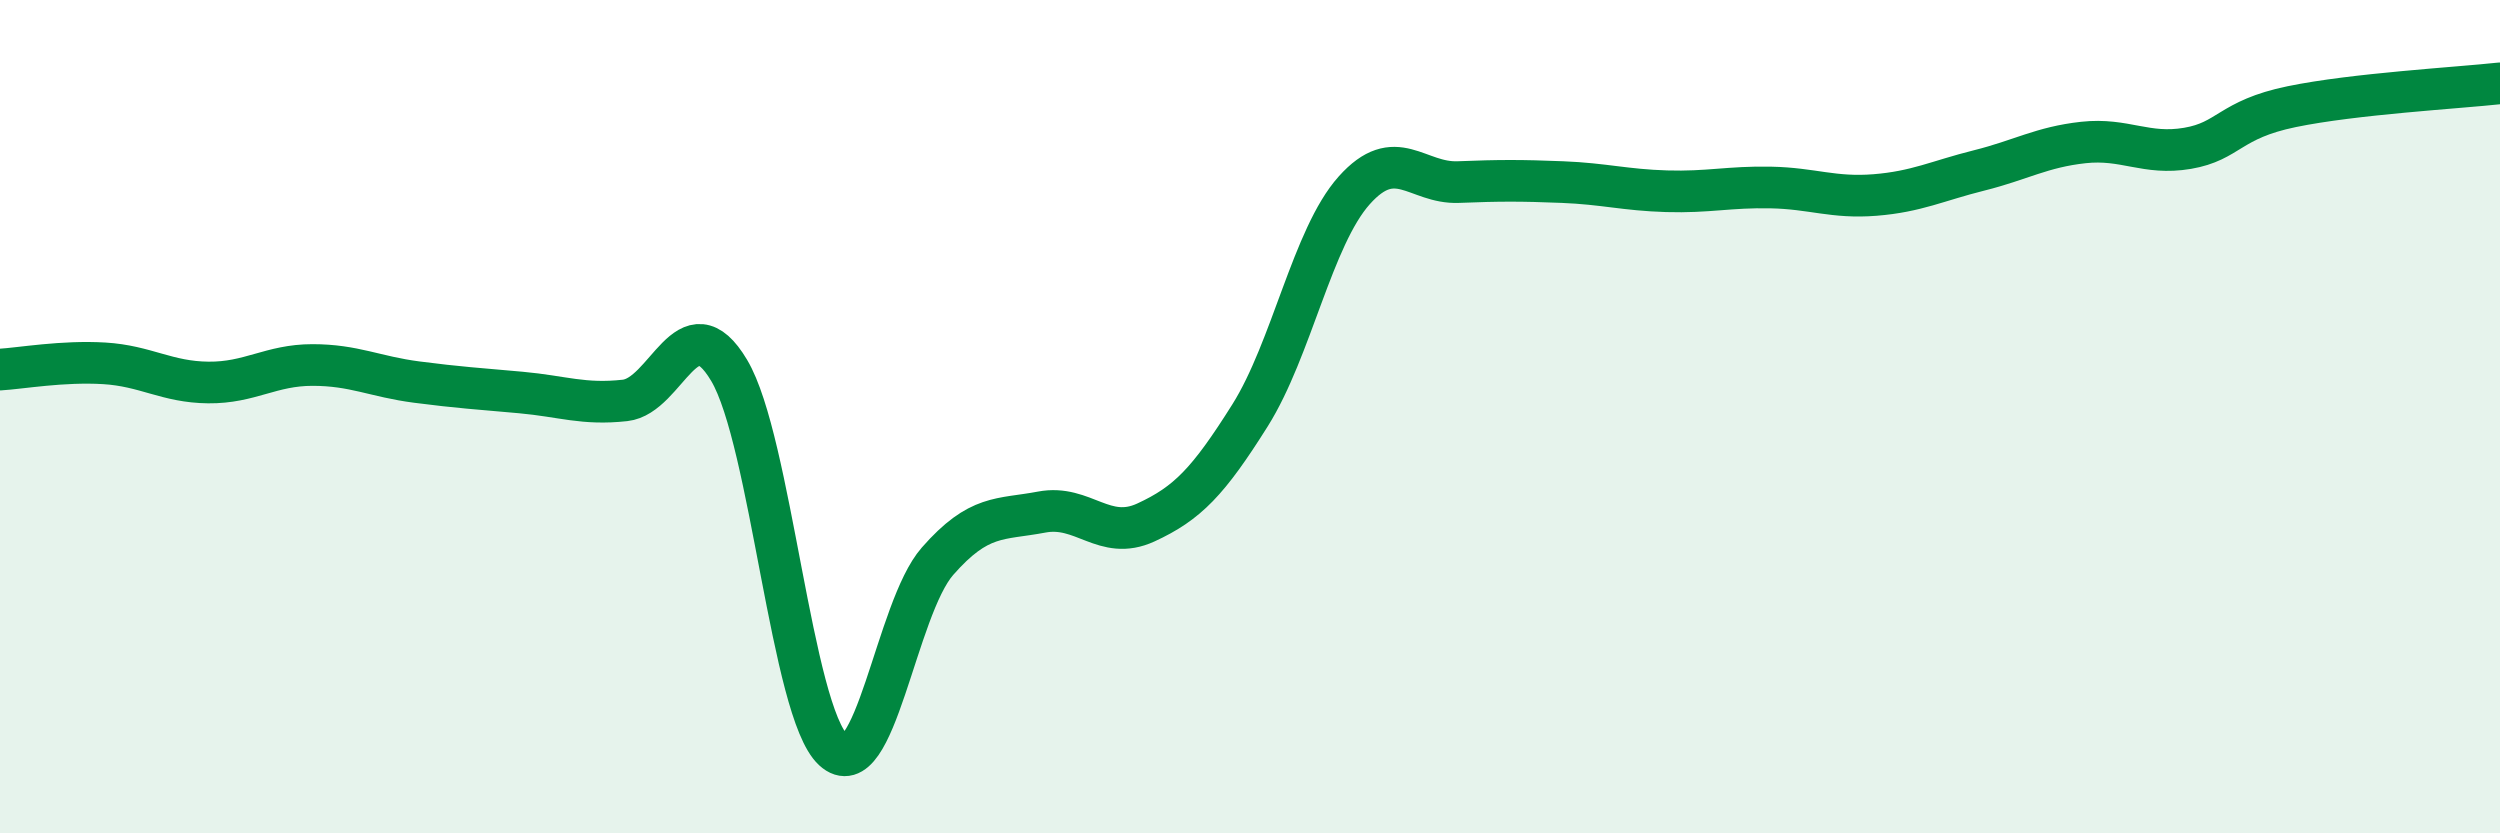
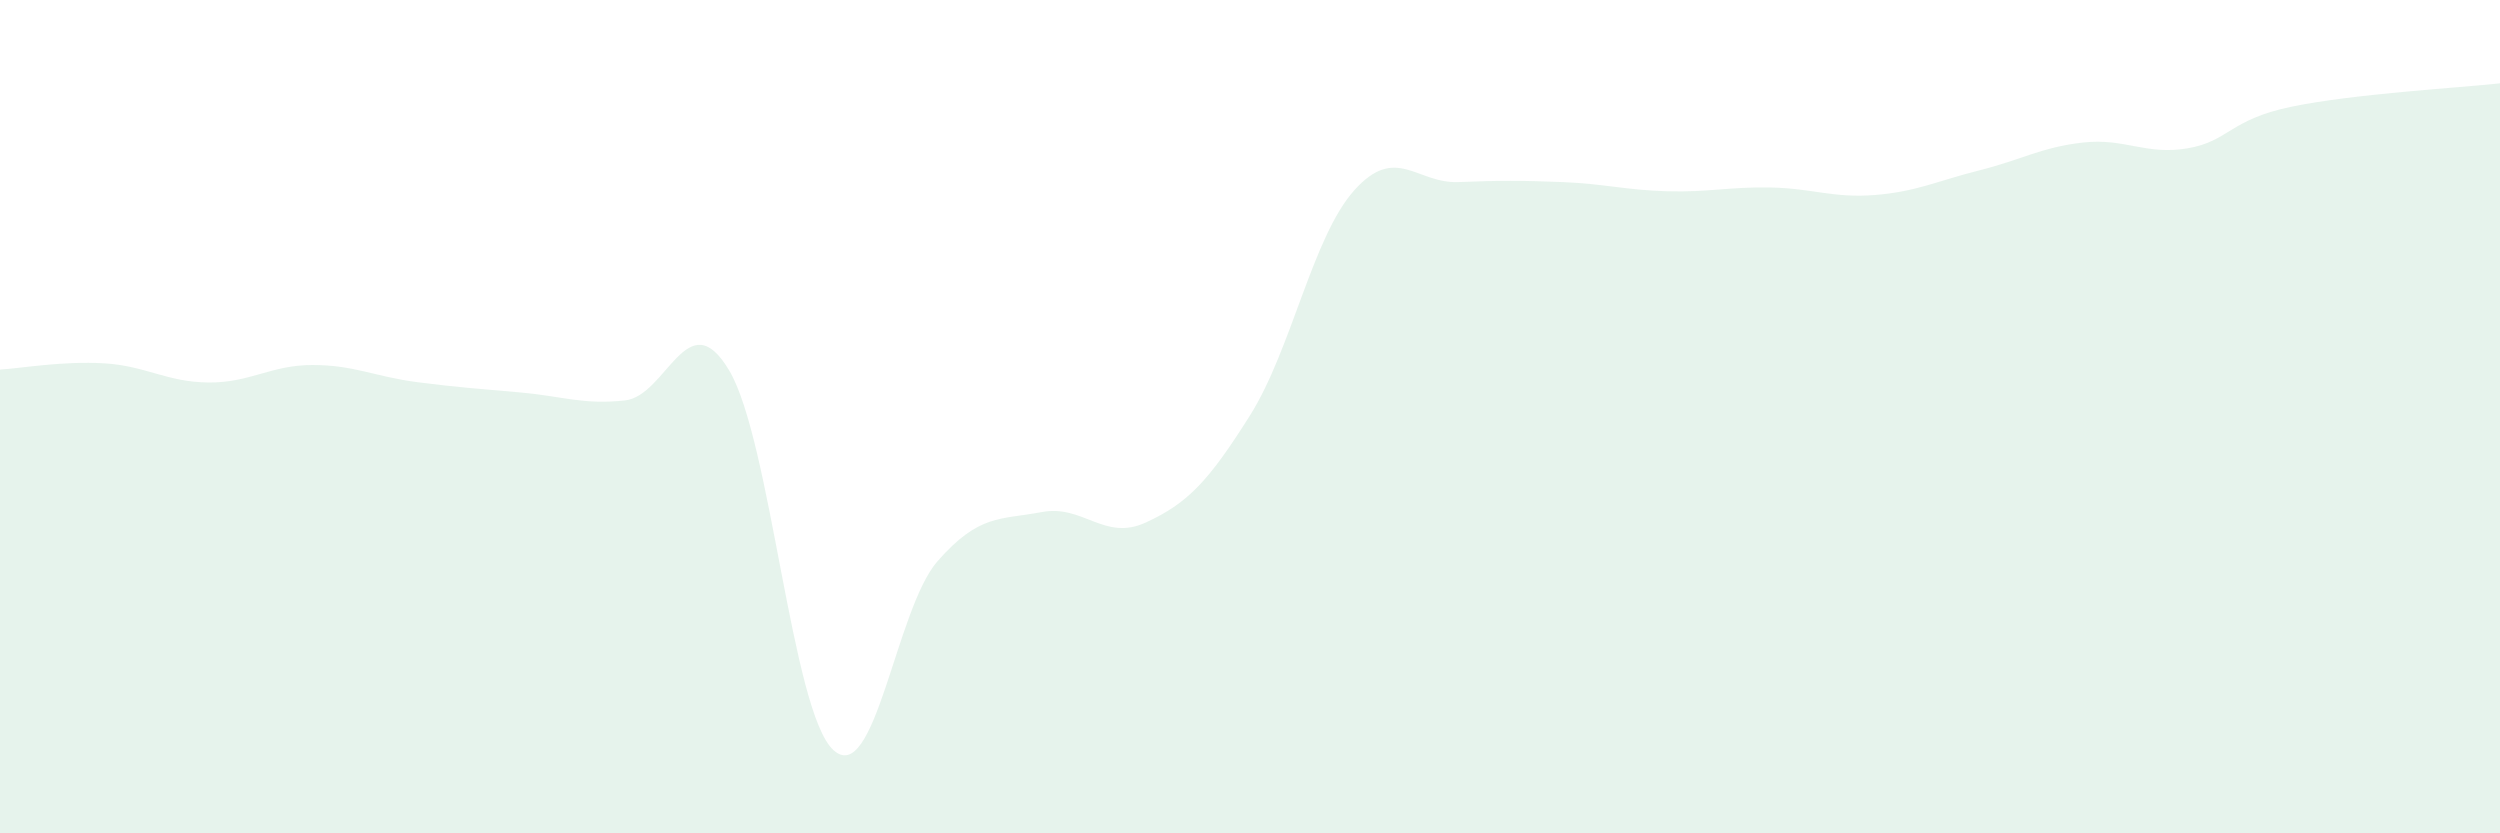
<svg xmlns="http://www.w3.org/2000/svg" width="60" height="20" viewBox="0 0 60 20">
  <path d="M 0,8.87 C 0.5,8.84 1.5,8.66 2.5,8.72 C 3.5,8.78 4,9.17 5,9.18 C 6,9.19 6.5,8.76 7.5,8.76 C 8.5,8.76 9,9.04 10,9.17 C 11,9.3 11.5,9.33 12.5,9.42 C 13.5,9.51 14,9.72 15,9.61 C 16,9.5 16.5,7.21 17.5,8.89 C 18.5,10.57 19,17.08 20,18 C 21,18.92 21.5,14.61 22.5,13.47 C 23.5,12.33 24,12.48 25,12.29 C 26,12.1 26.5,13 27.5,12.54 C 28.5,12.08 29,11.56 30,9.97 C 31,8.38 31.5,5.69 32.5,4.57 C 33.5,3.45 34,4.41 35,4.37 C 36,4.33 36.5,4.33 37.5,4.37 C 38.5,4.41 39,4.56 40,4.59 C 41,4.62 41.5,4.48 42.5,4.5 C 43.5,4.52 44,4.76 45,4.68 C 46,4.6 46.5,4.34 47.5,4.09 C 48.5,3.84 49,3.53 50,3.42 C 51,3.31 51.5,3.73 52.5,3.56 C 53.5,3.39 53.5,2.87 55,2.56 C 56.5,2.25 59,2.11 60,2L60 20L0 20Z" fill="#008740" opacity="0.1" stroke-linecap="round" stroke-linejoin="round" />
-   <path d="M 0,8.87 C 0.5,8.84 1.5,8.66 2.5,8.72 C 3.5,8.78 4,9.17 5,9.18 C 6,9.19 6.5,8.76 7.5,8.76 C 8.5,8.76 9,9.04 10,9.17 C 11,9.3 11.5,9.33 12.5,9.42 C 13.5,9.51 14,9.72 15,9.61 C 16,9.5 16.5,7.21 17.5,8.89 C 18.5,10.57 19,17.08 20,18 C 21,18.92 21.5,14.61 22.5,13.47 C 23.5,12.33 24,12.48 25,12.29 C 26,12.1 26.5,13 27.5,12.54 C 28.5,12.08 29,11.56 30,9.97 C 31,8.38 31.5,5.69 32.5,4.57 C 33.5,3.45 34,4.41 35,4.37 C 36,4.33 36.5,4.33 37.5,4.37 C 38.5,4.41 39,4.56 40,4.59 C 41,4.62 41.5,4.48 42.5,4.5 C 43.5,4.52 44,4.76 45,4.68 C 46,4.6 46.5,4.34 47.5,4.09 C 48.5,3.84 49,3.53 50,3.42 C 51,3.31 51.5,3.73 52.5,3.56 C 53.5,3.39 53.5,2.87 55,2.56 C 56.5,2.25 59,2.11 60,2" stroke="#008740" stroke-width="1" fill="none" stroke-linecap="round" stroke-linejoin="round" />
</svg>